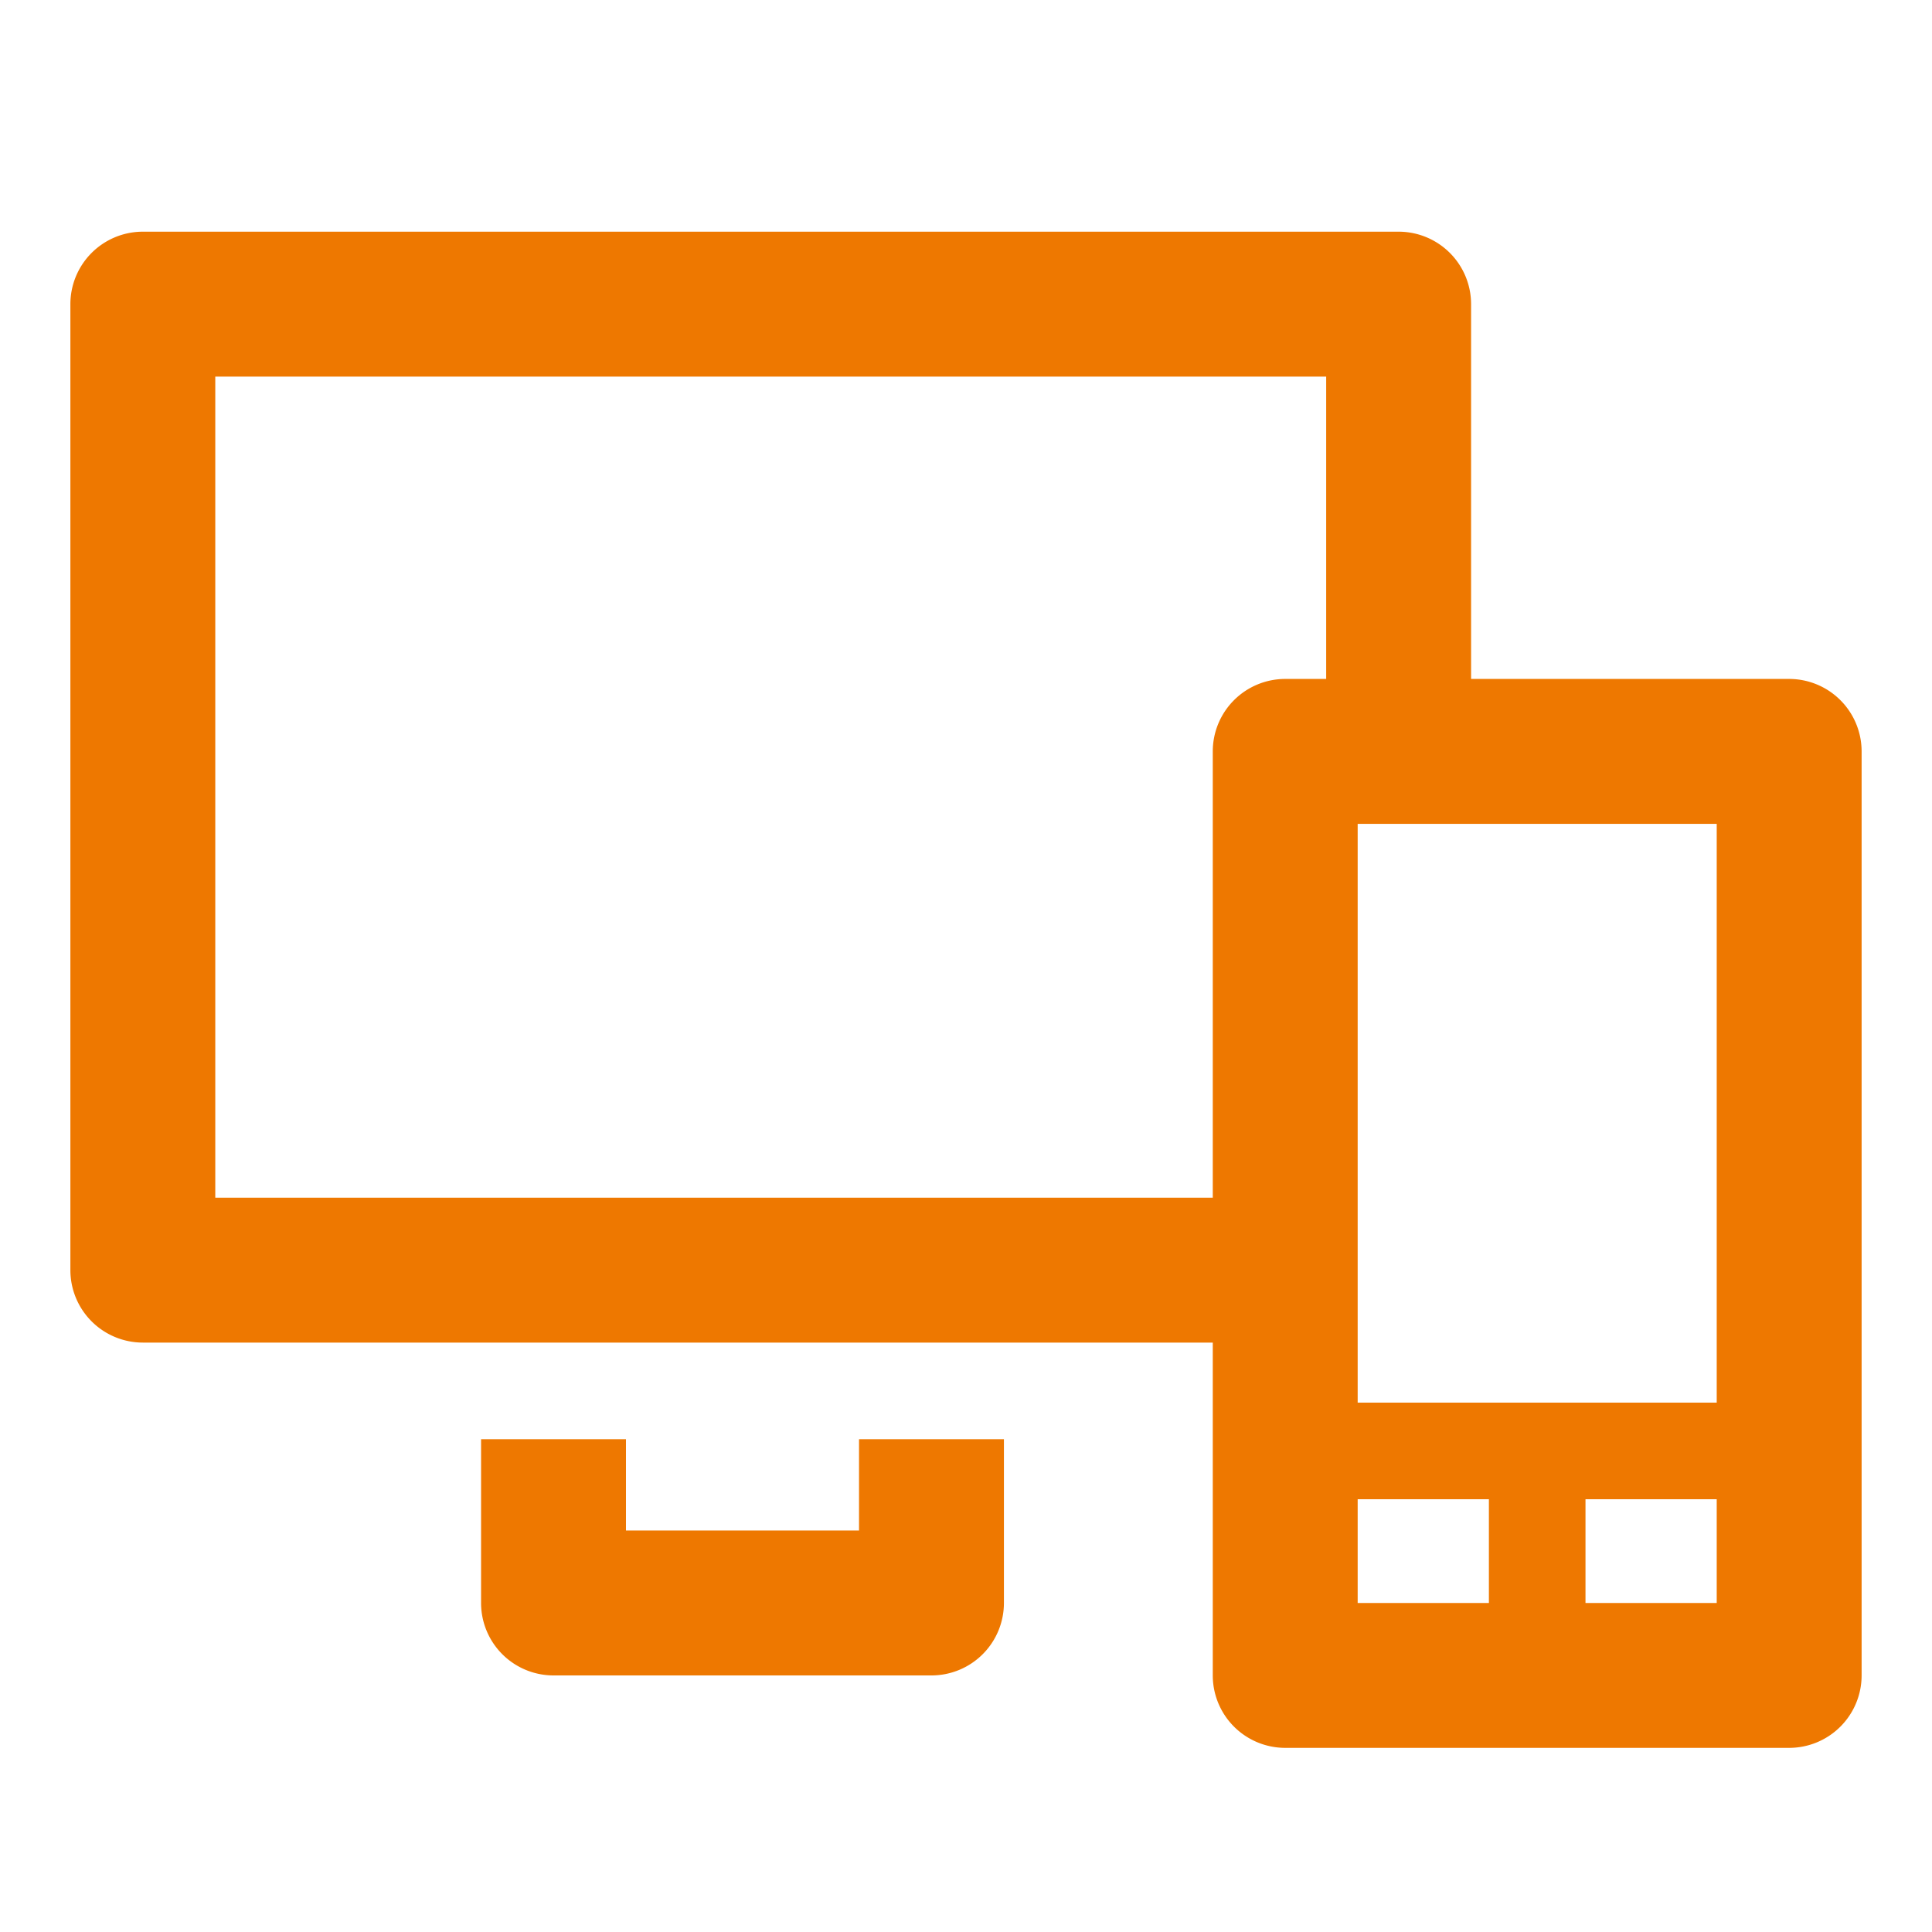
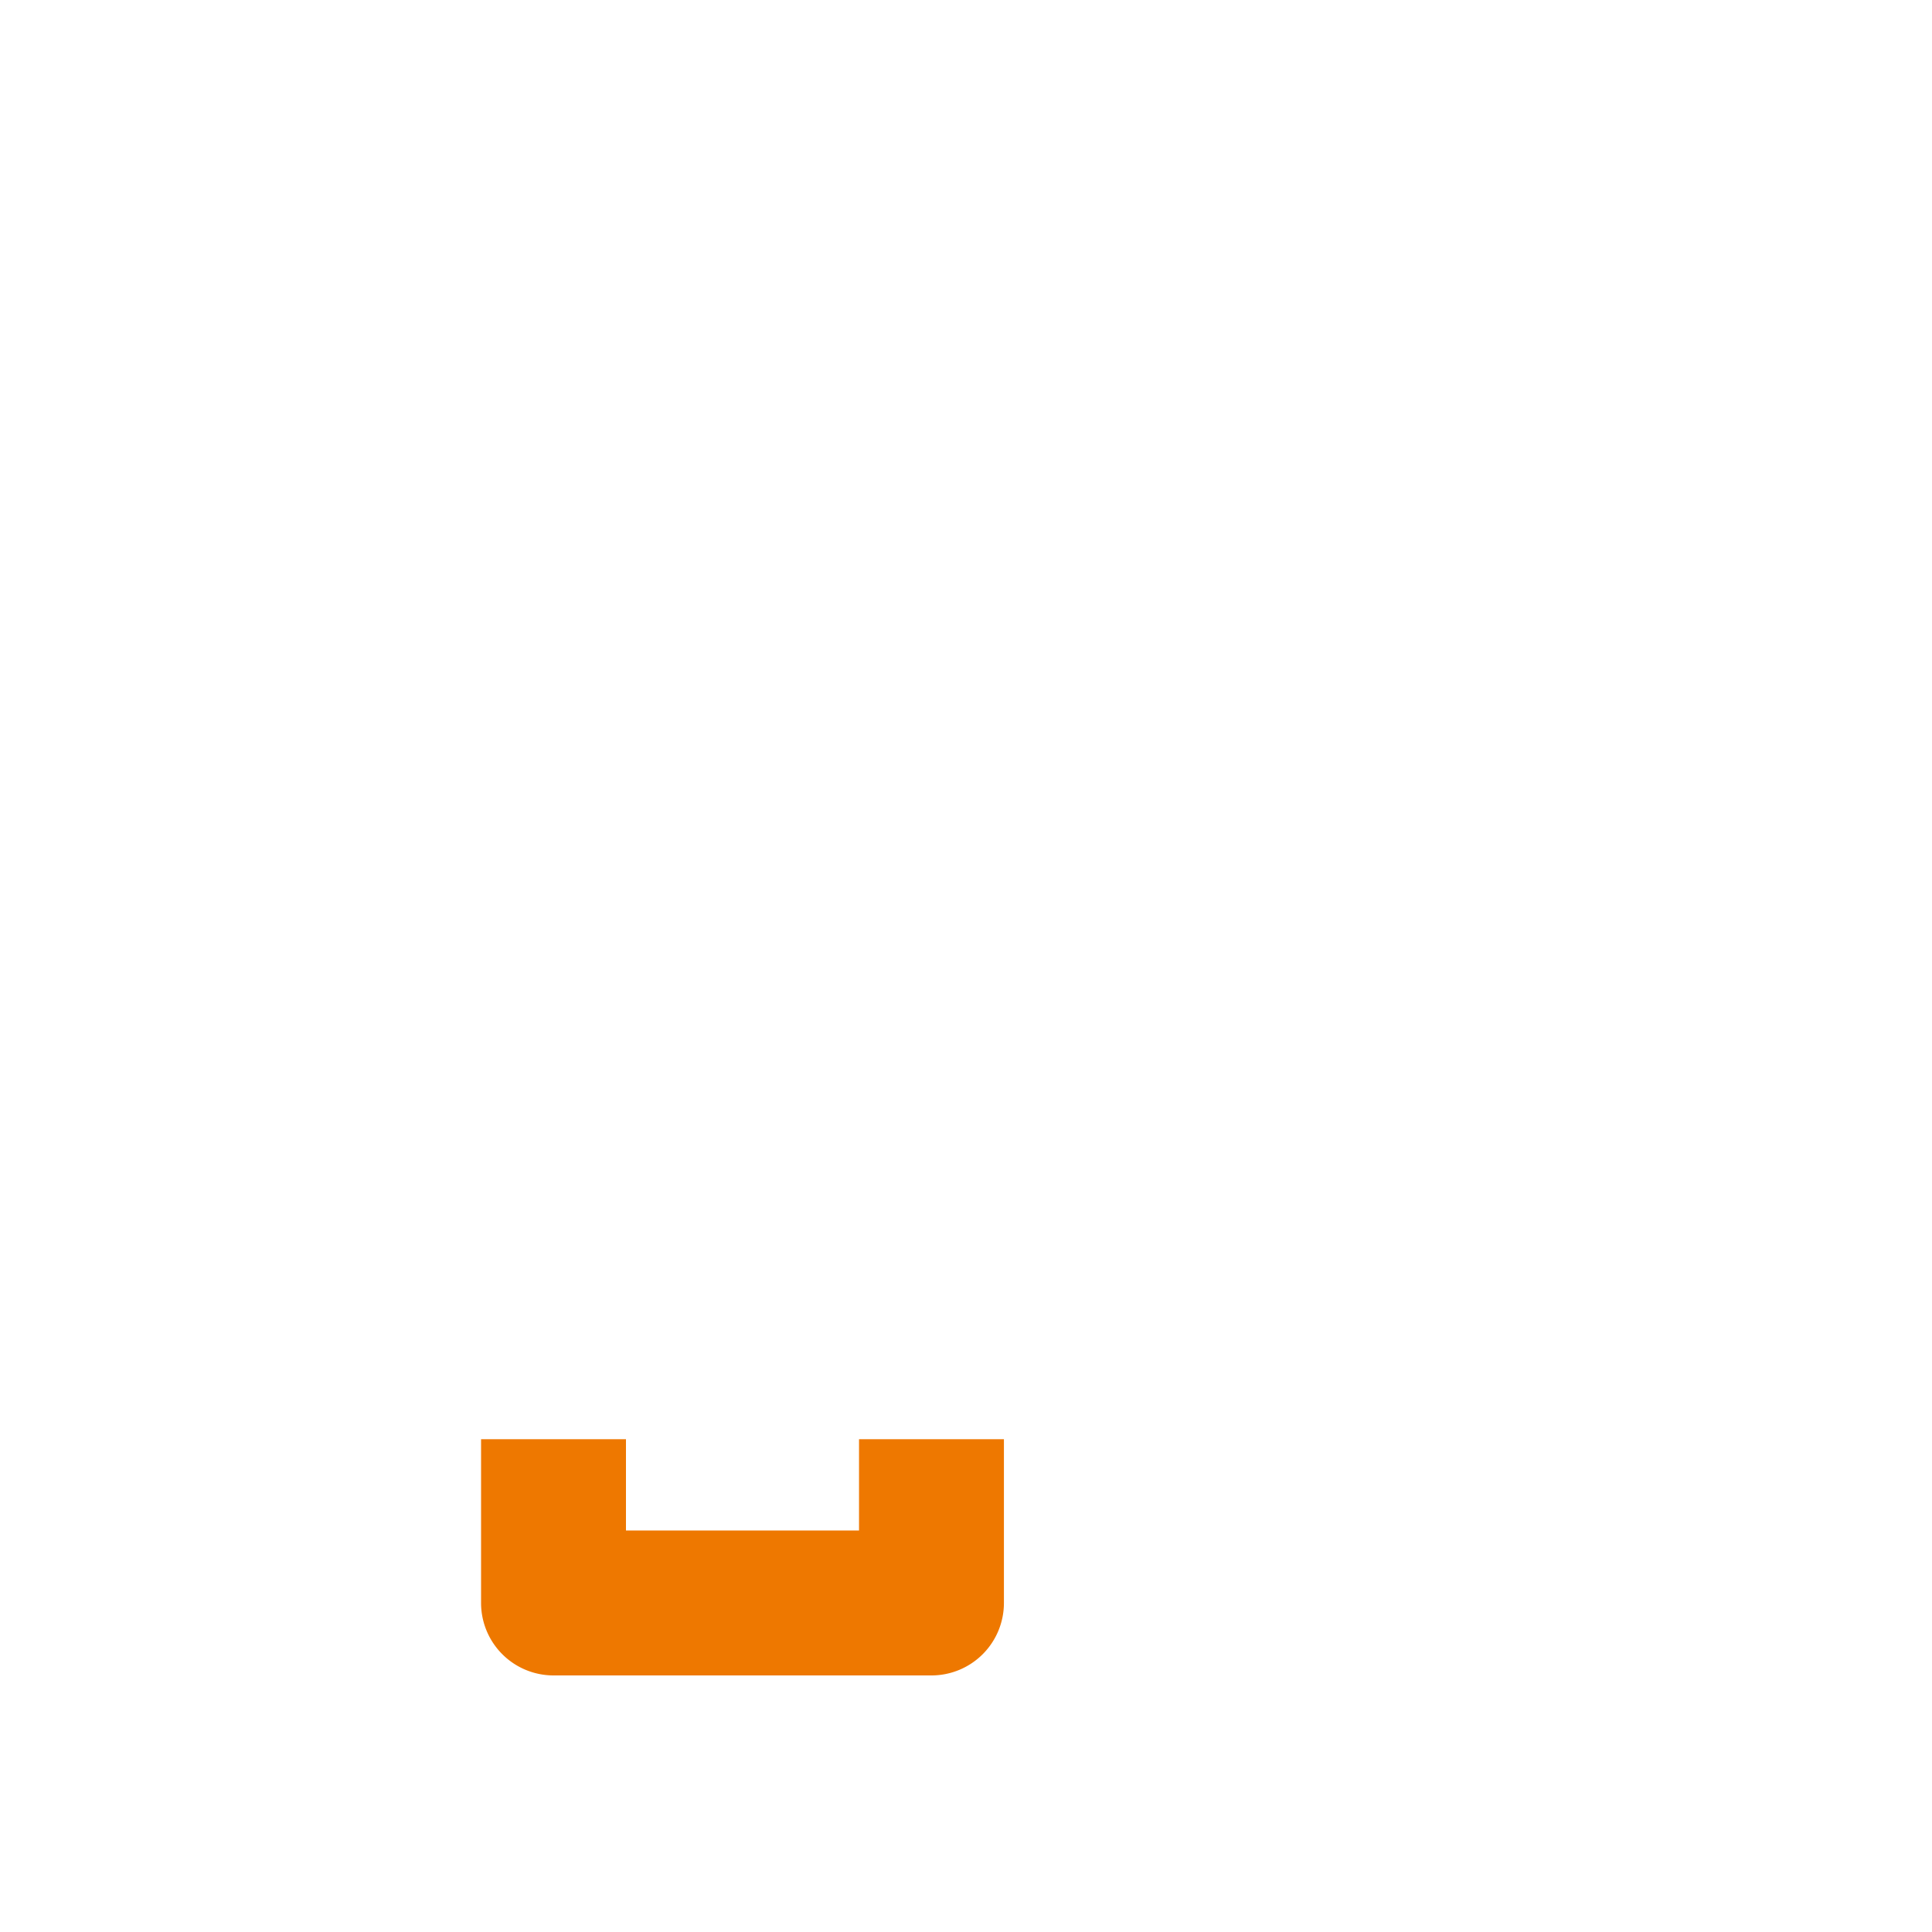
<svg xmlns="http://www.w3.org/2000/svg" id="レイヤー_1" data-name="レイヤー 1" viewBox="0 0 1000 1000" fill="#EE7800">
  <title>icon_web_b</title>
  <path d="M444.63,792.19H324V744.93H249v84.77a37.51,37.51,0,0,0,37.5,37.5H482.13a37.51,37.51,0,0,0,37.5-37.5V744.93h-75Z" />
-   <path d="M926.07,351.42H761.43v-194a37.51,37.51,0,0,0-37.5-37.5h-650a37.51,37.51,0,0,0-37.5,37.5v500a37.51,37.51,0,0,0,37.5,37.5H627.73V867.19a37.51,37.51,0,0,0,37.5,37.5H926.07a37.51,37.51,0,0,0,37.5-37.5V388.92A37.51,37.51,0,0,0,926.07,351.42ZM888.57,726H702.73V426.42H888.57ZM111.43,619.93v-425h575V351.42H665.23a37.51,37.51,0,0,0-37.5,37.5v231ZM702.73,776h67.92v53.71H702.73Zm117.92,53.71V776h67.92v53.71Z" />
</svg>